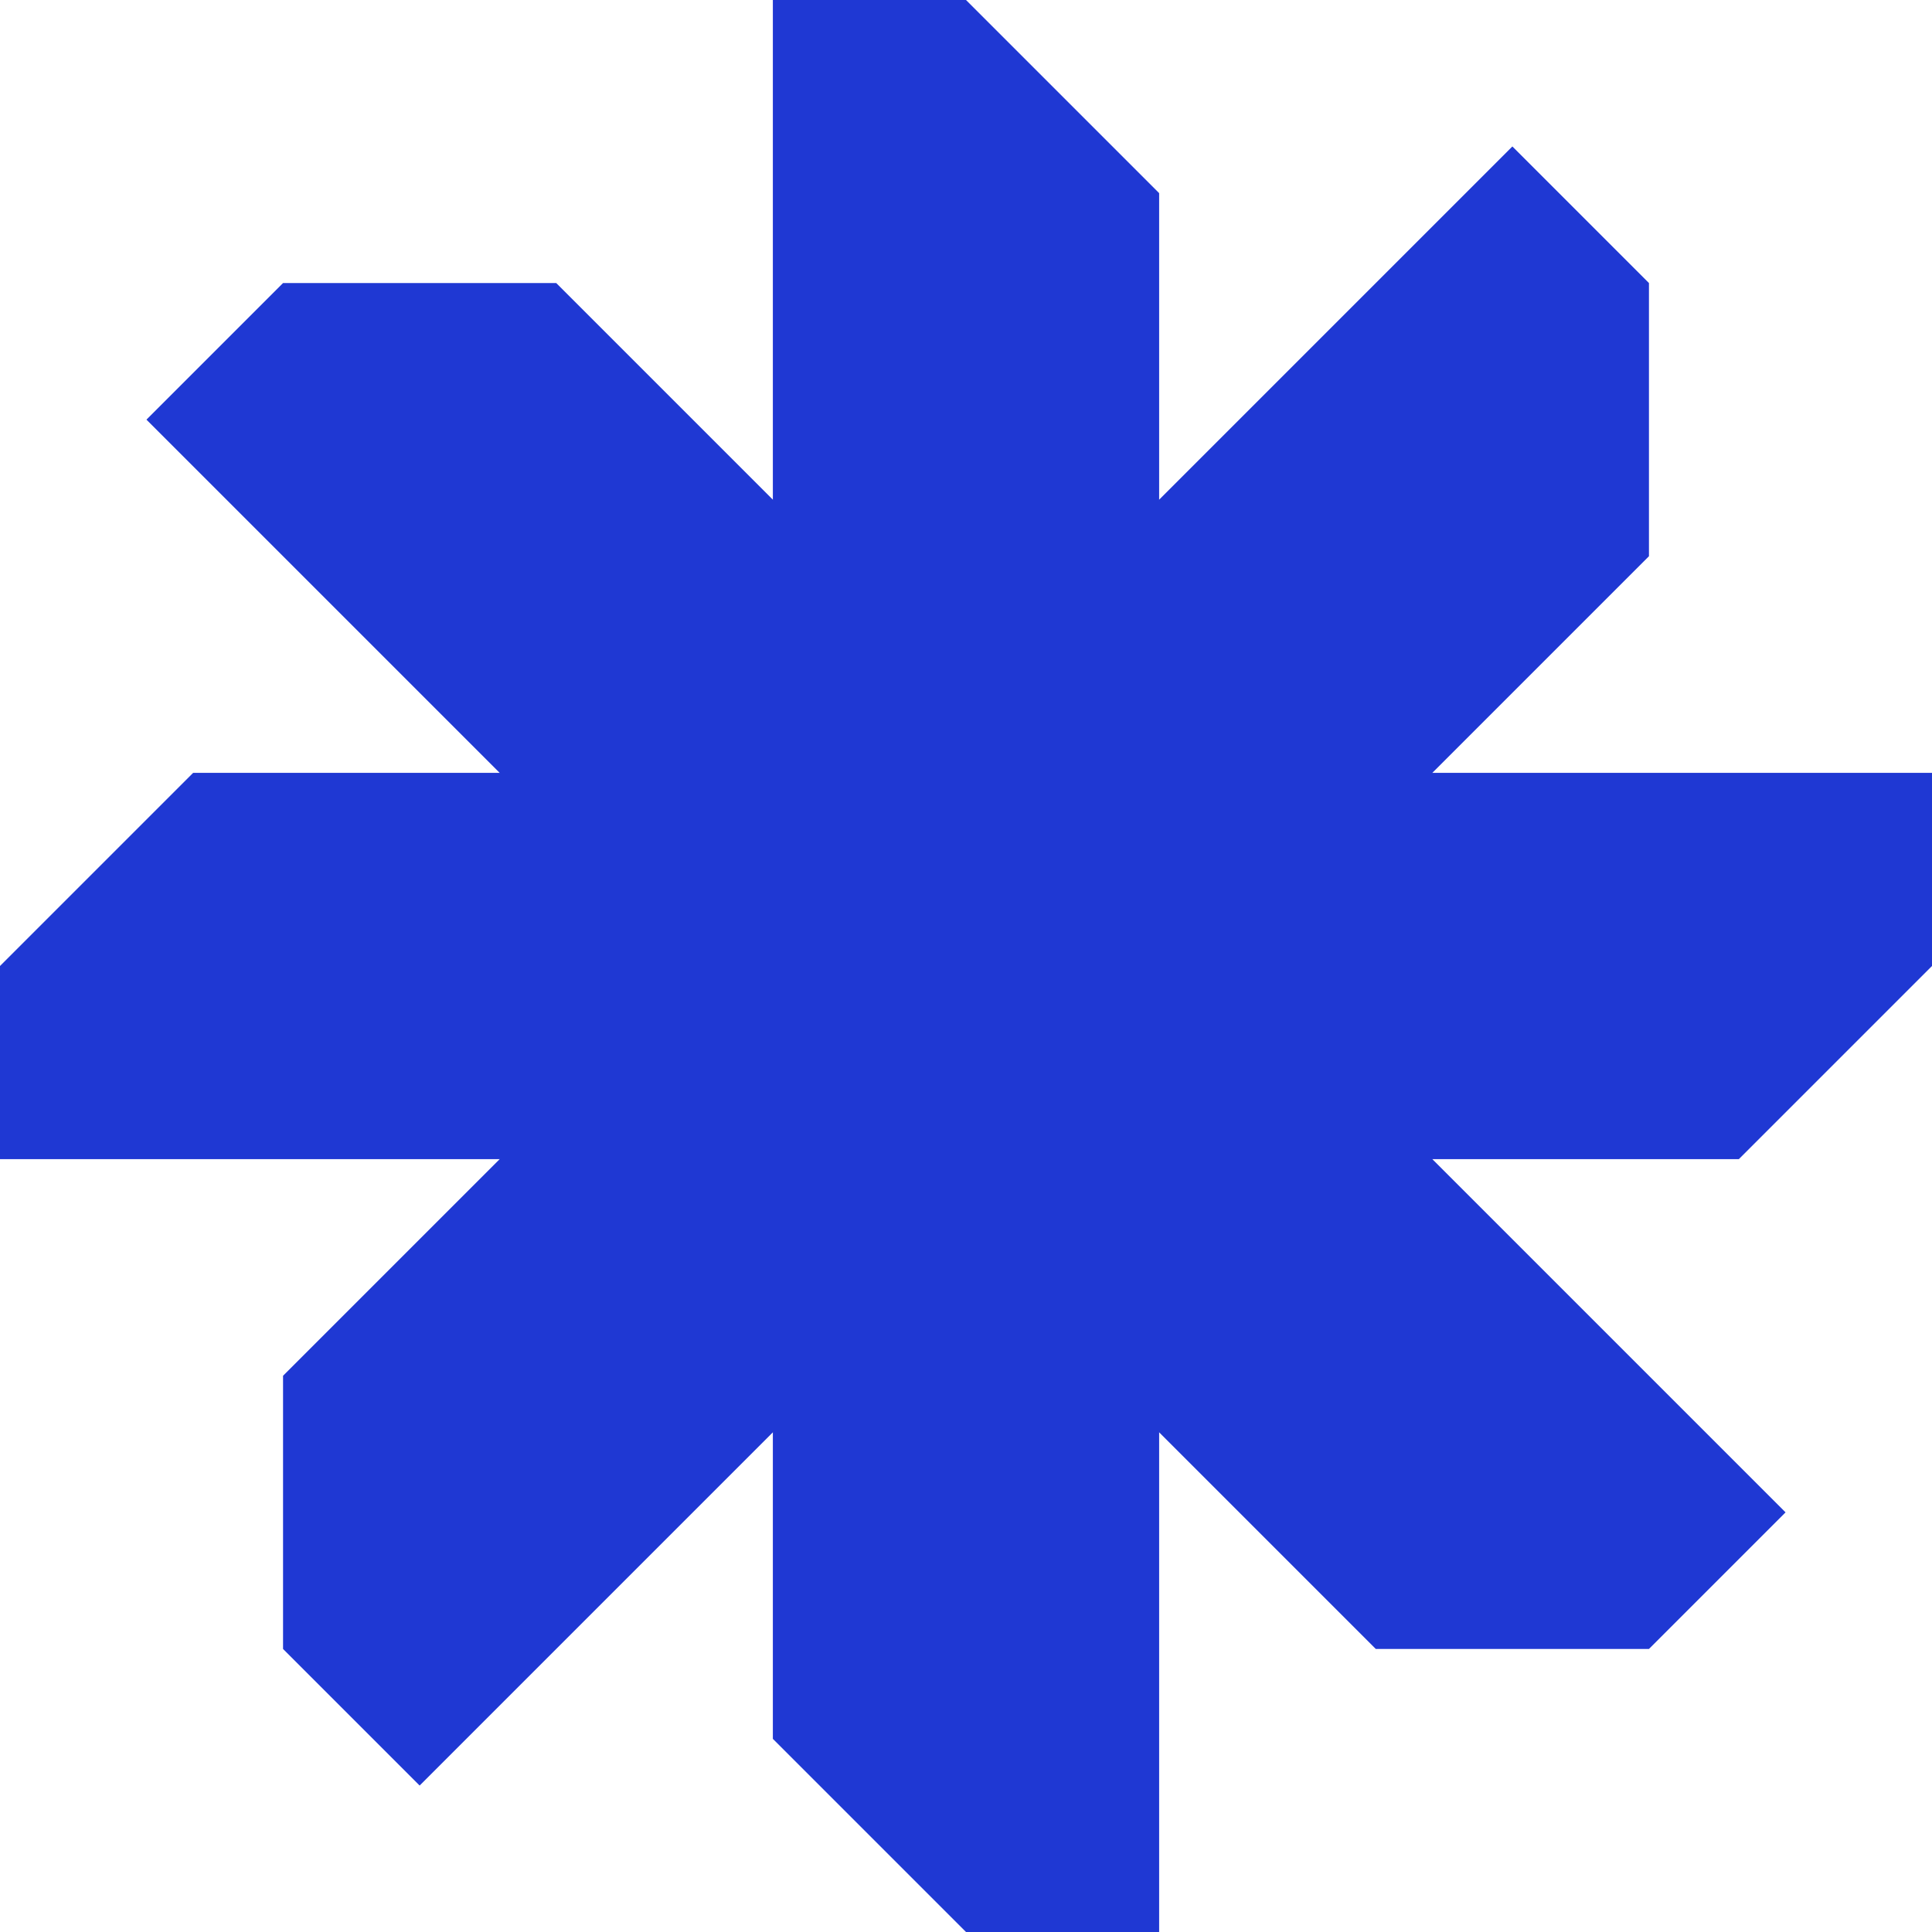
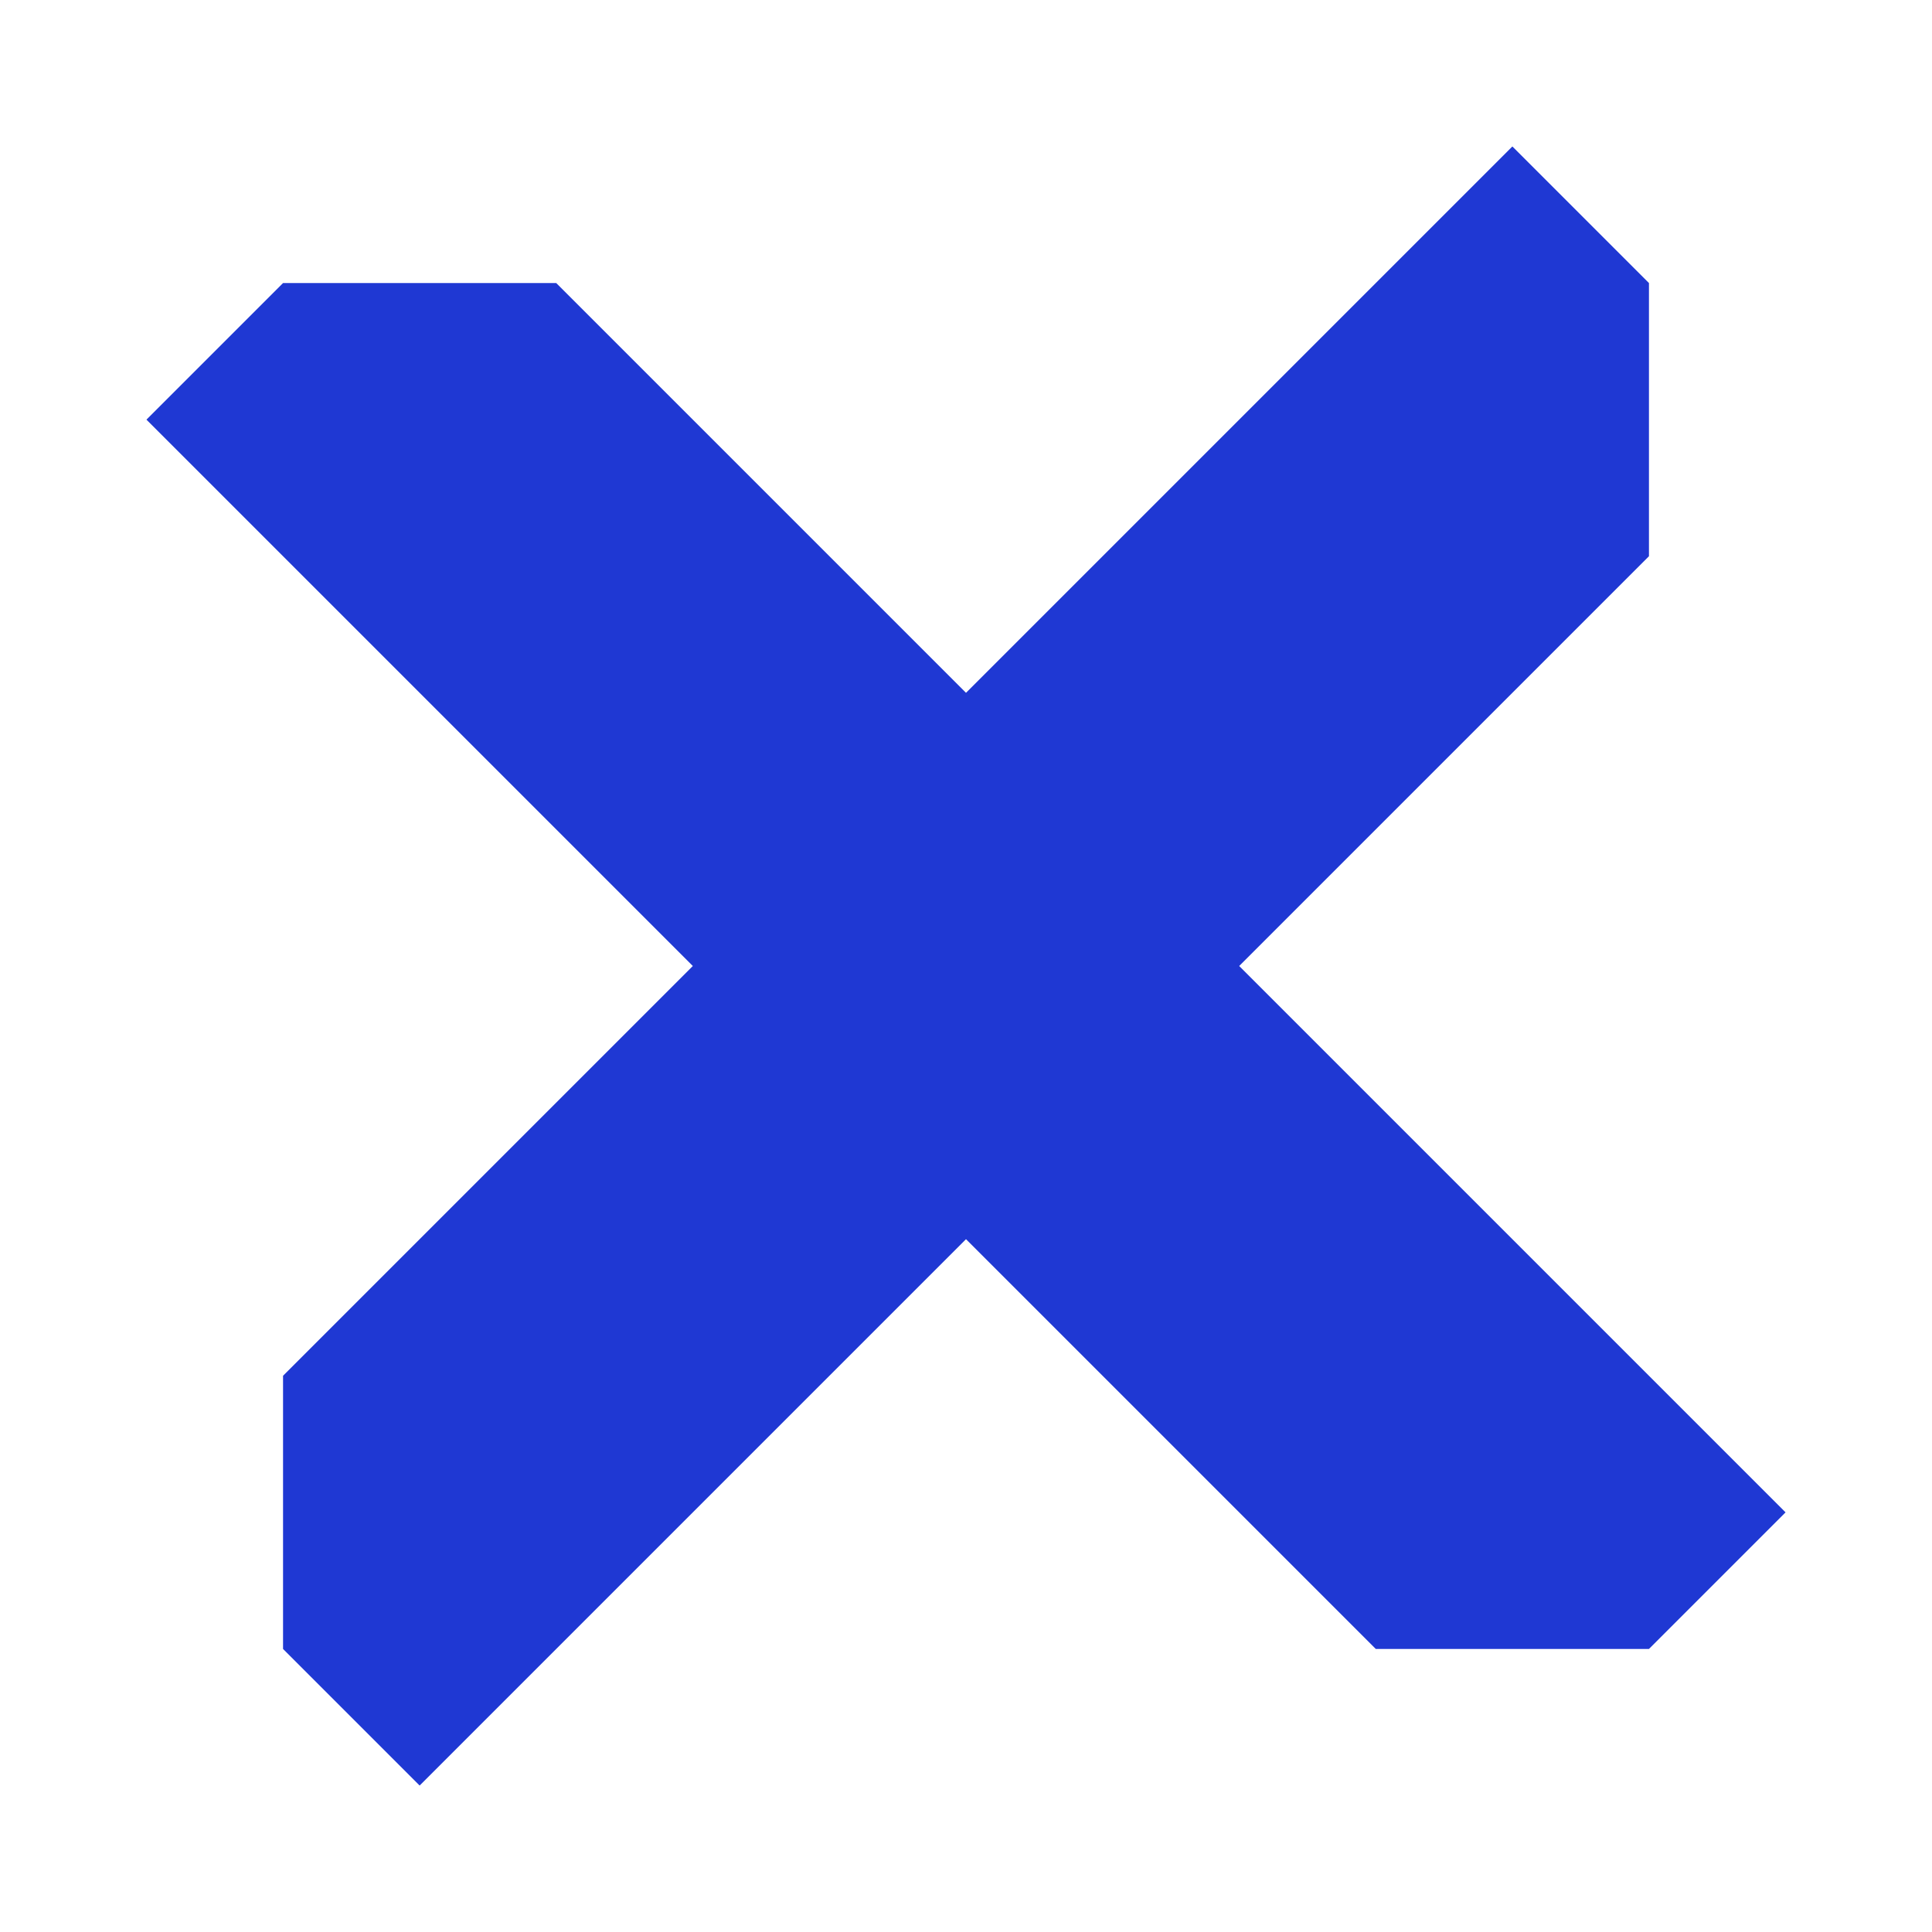
<svg xmlns="http://www.w3.org/2000/svg" viewBox="0 0 66.62 66.62" id="Layer_2">
  <defs>
    <style>.cls-1{fill:#1f38d3;stroke-width:0px;}</style>
  </defs>
  <g id="Layer_1-2">
-     <polygon points="26.65 0 26.65 6.66 26.65 26.65 6.66 26.65 0 33.31 0 39.97 6.66 39.97 26.65 39.97 26.65 59.96 33.31 66.62 39.97 66.62 39.97 59.96 39.97 39.97 59.96 39.97 66.62 33.31 66.62 26.65 59.96 26.65 39.97 26.65 39.97 6.66 33.31 0 26.65 0" class="cls-1" />
    <polygon points="5.05 14.47 9.76 19.18 23.89 33.31 9.76 47.44 9.76 56.86 14.47 61.57 19.18 56.86 33.31 42.73 47.44 56.86 56.86 56.86 61.57 52.15 56.86 47.44 42.73 33.31 56.86 19.18 56.86 9.76 52.15 5.05 47.44 9.76 33.31 23.89 19.18 9.76 9.76 9.76 5.05 14.47" class="cls-1" />
  </g>
</svg>